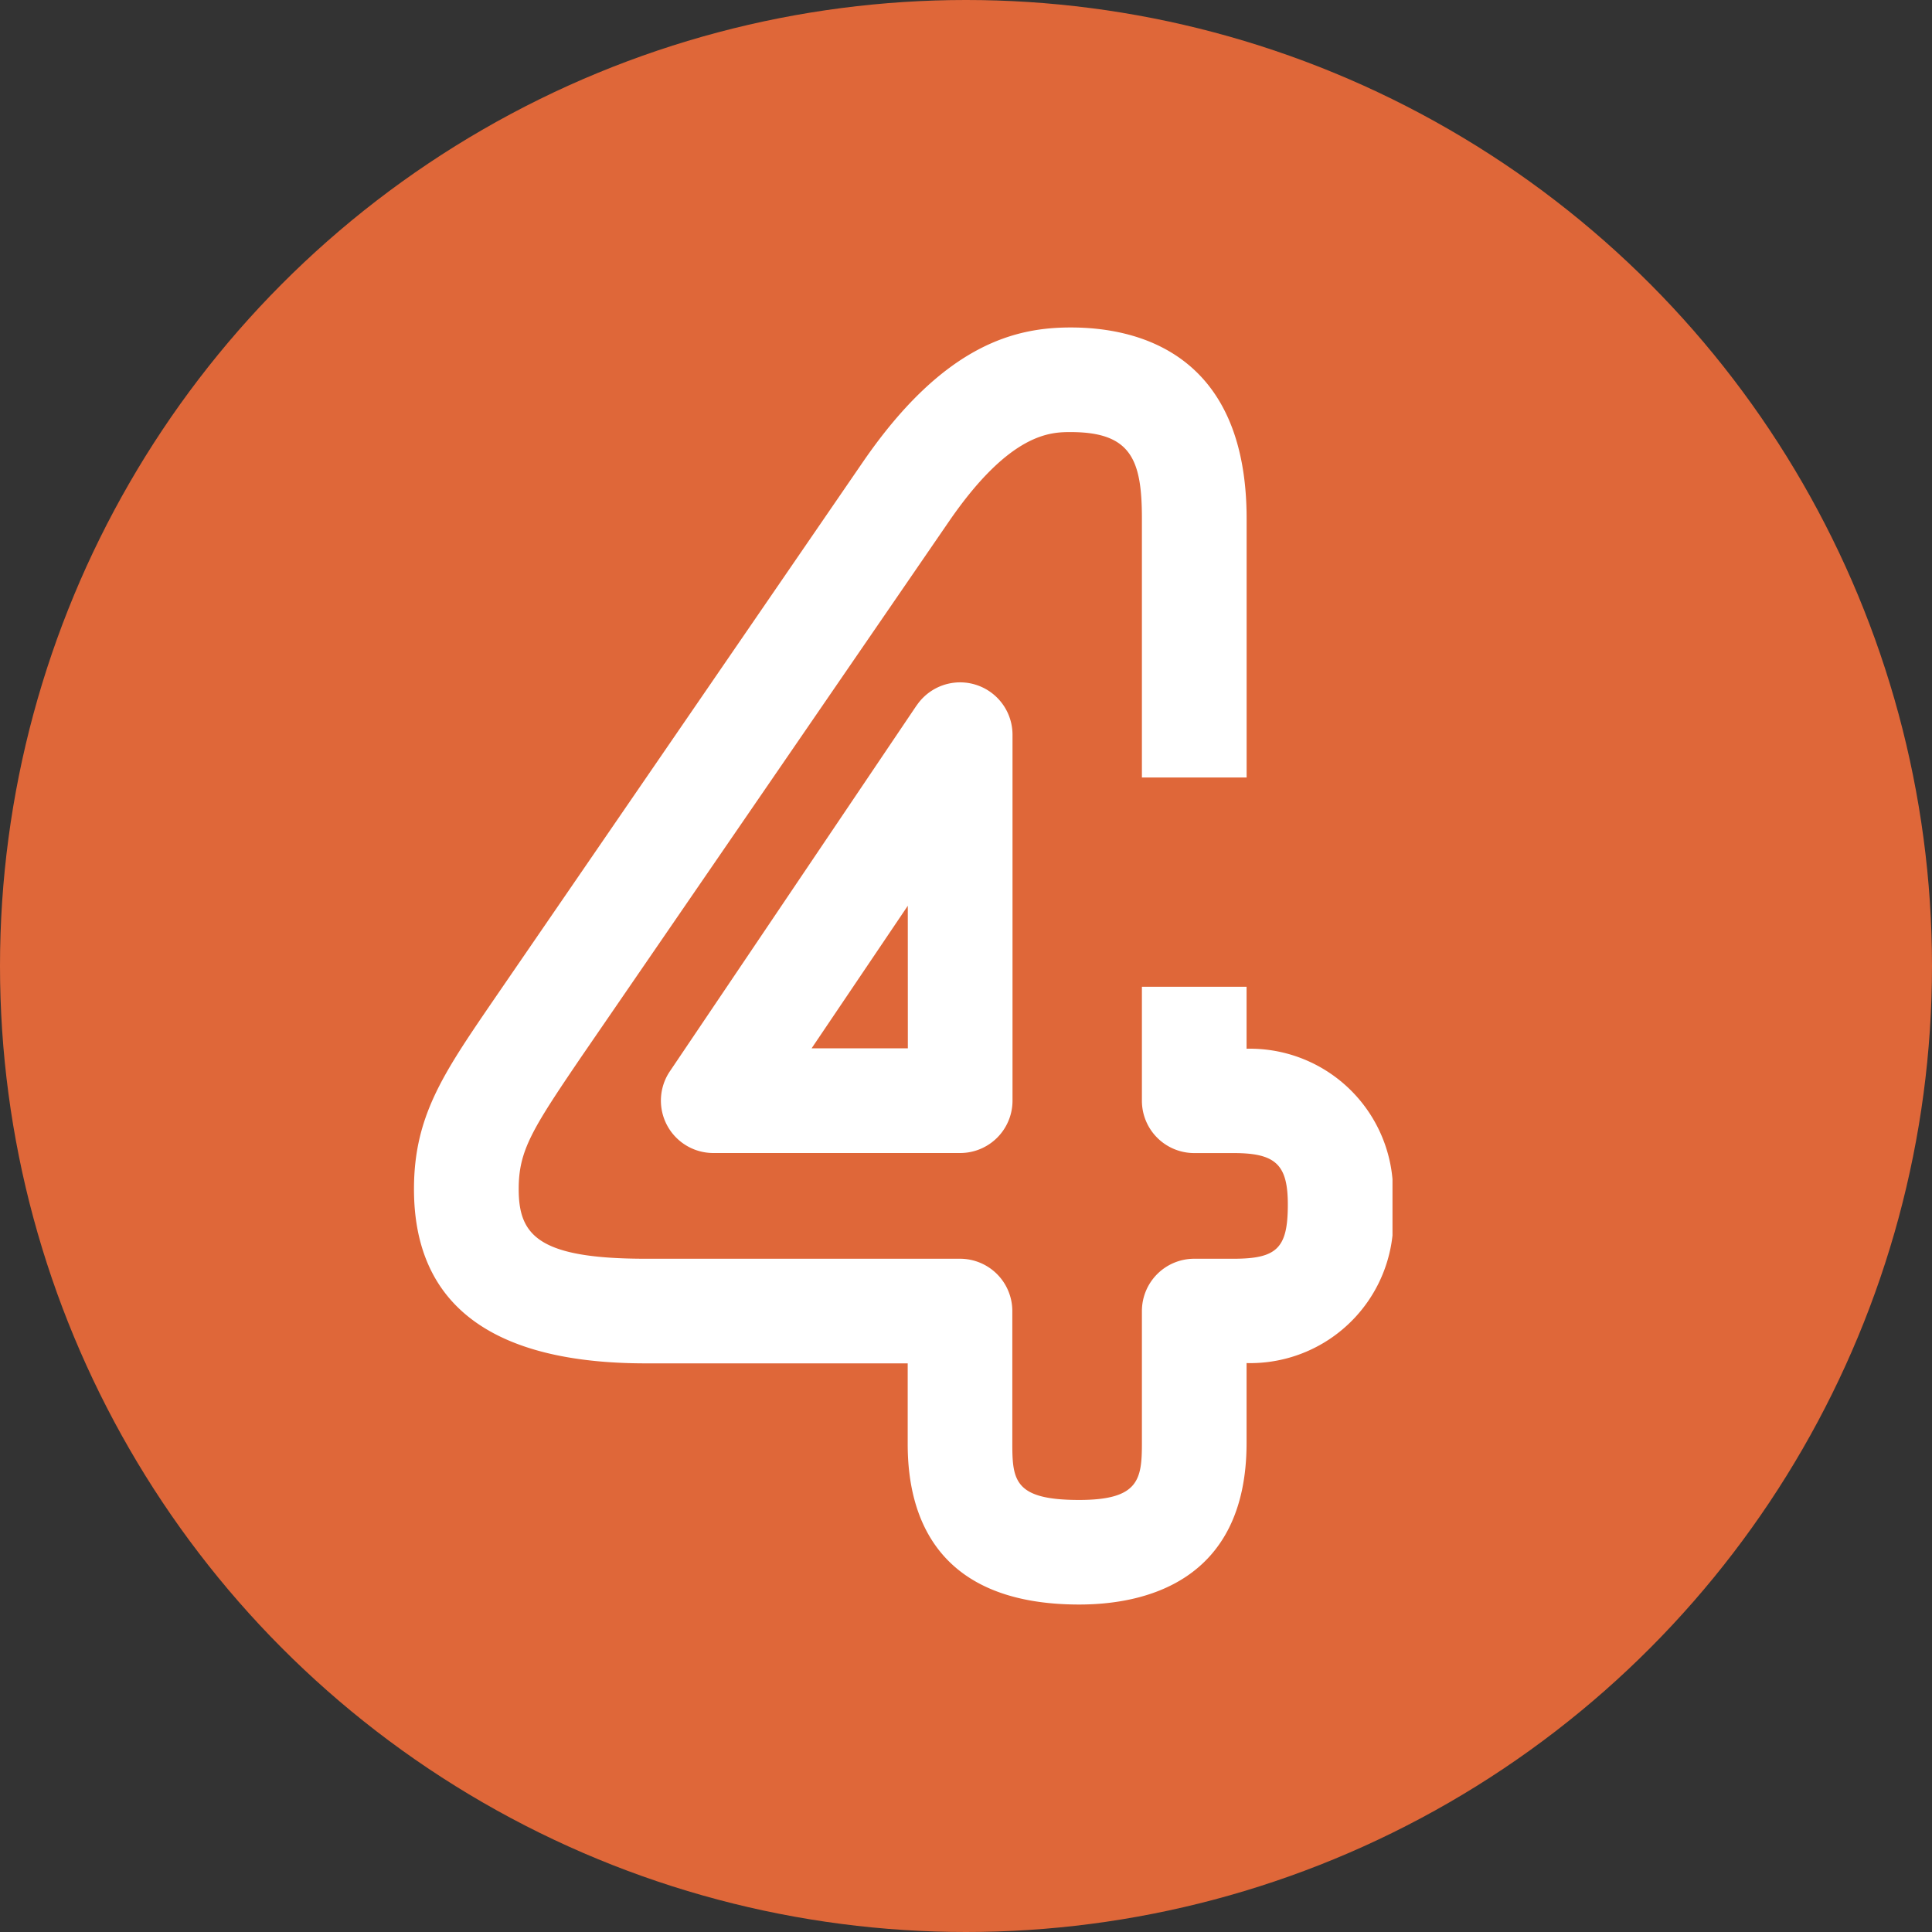
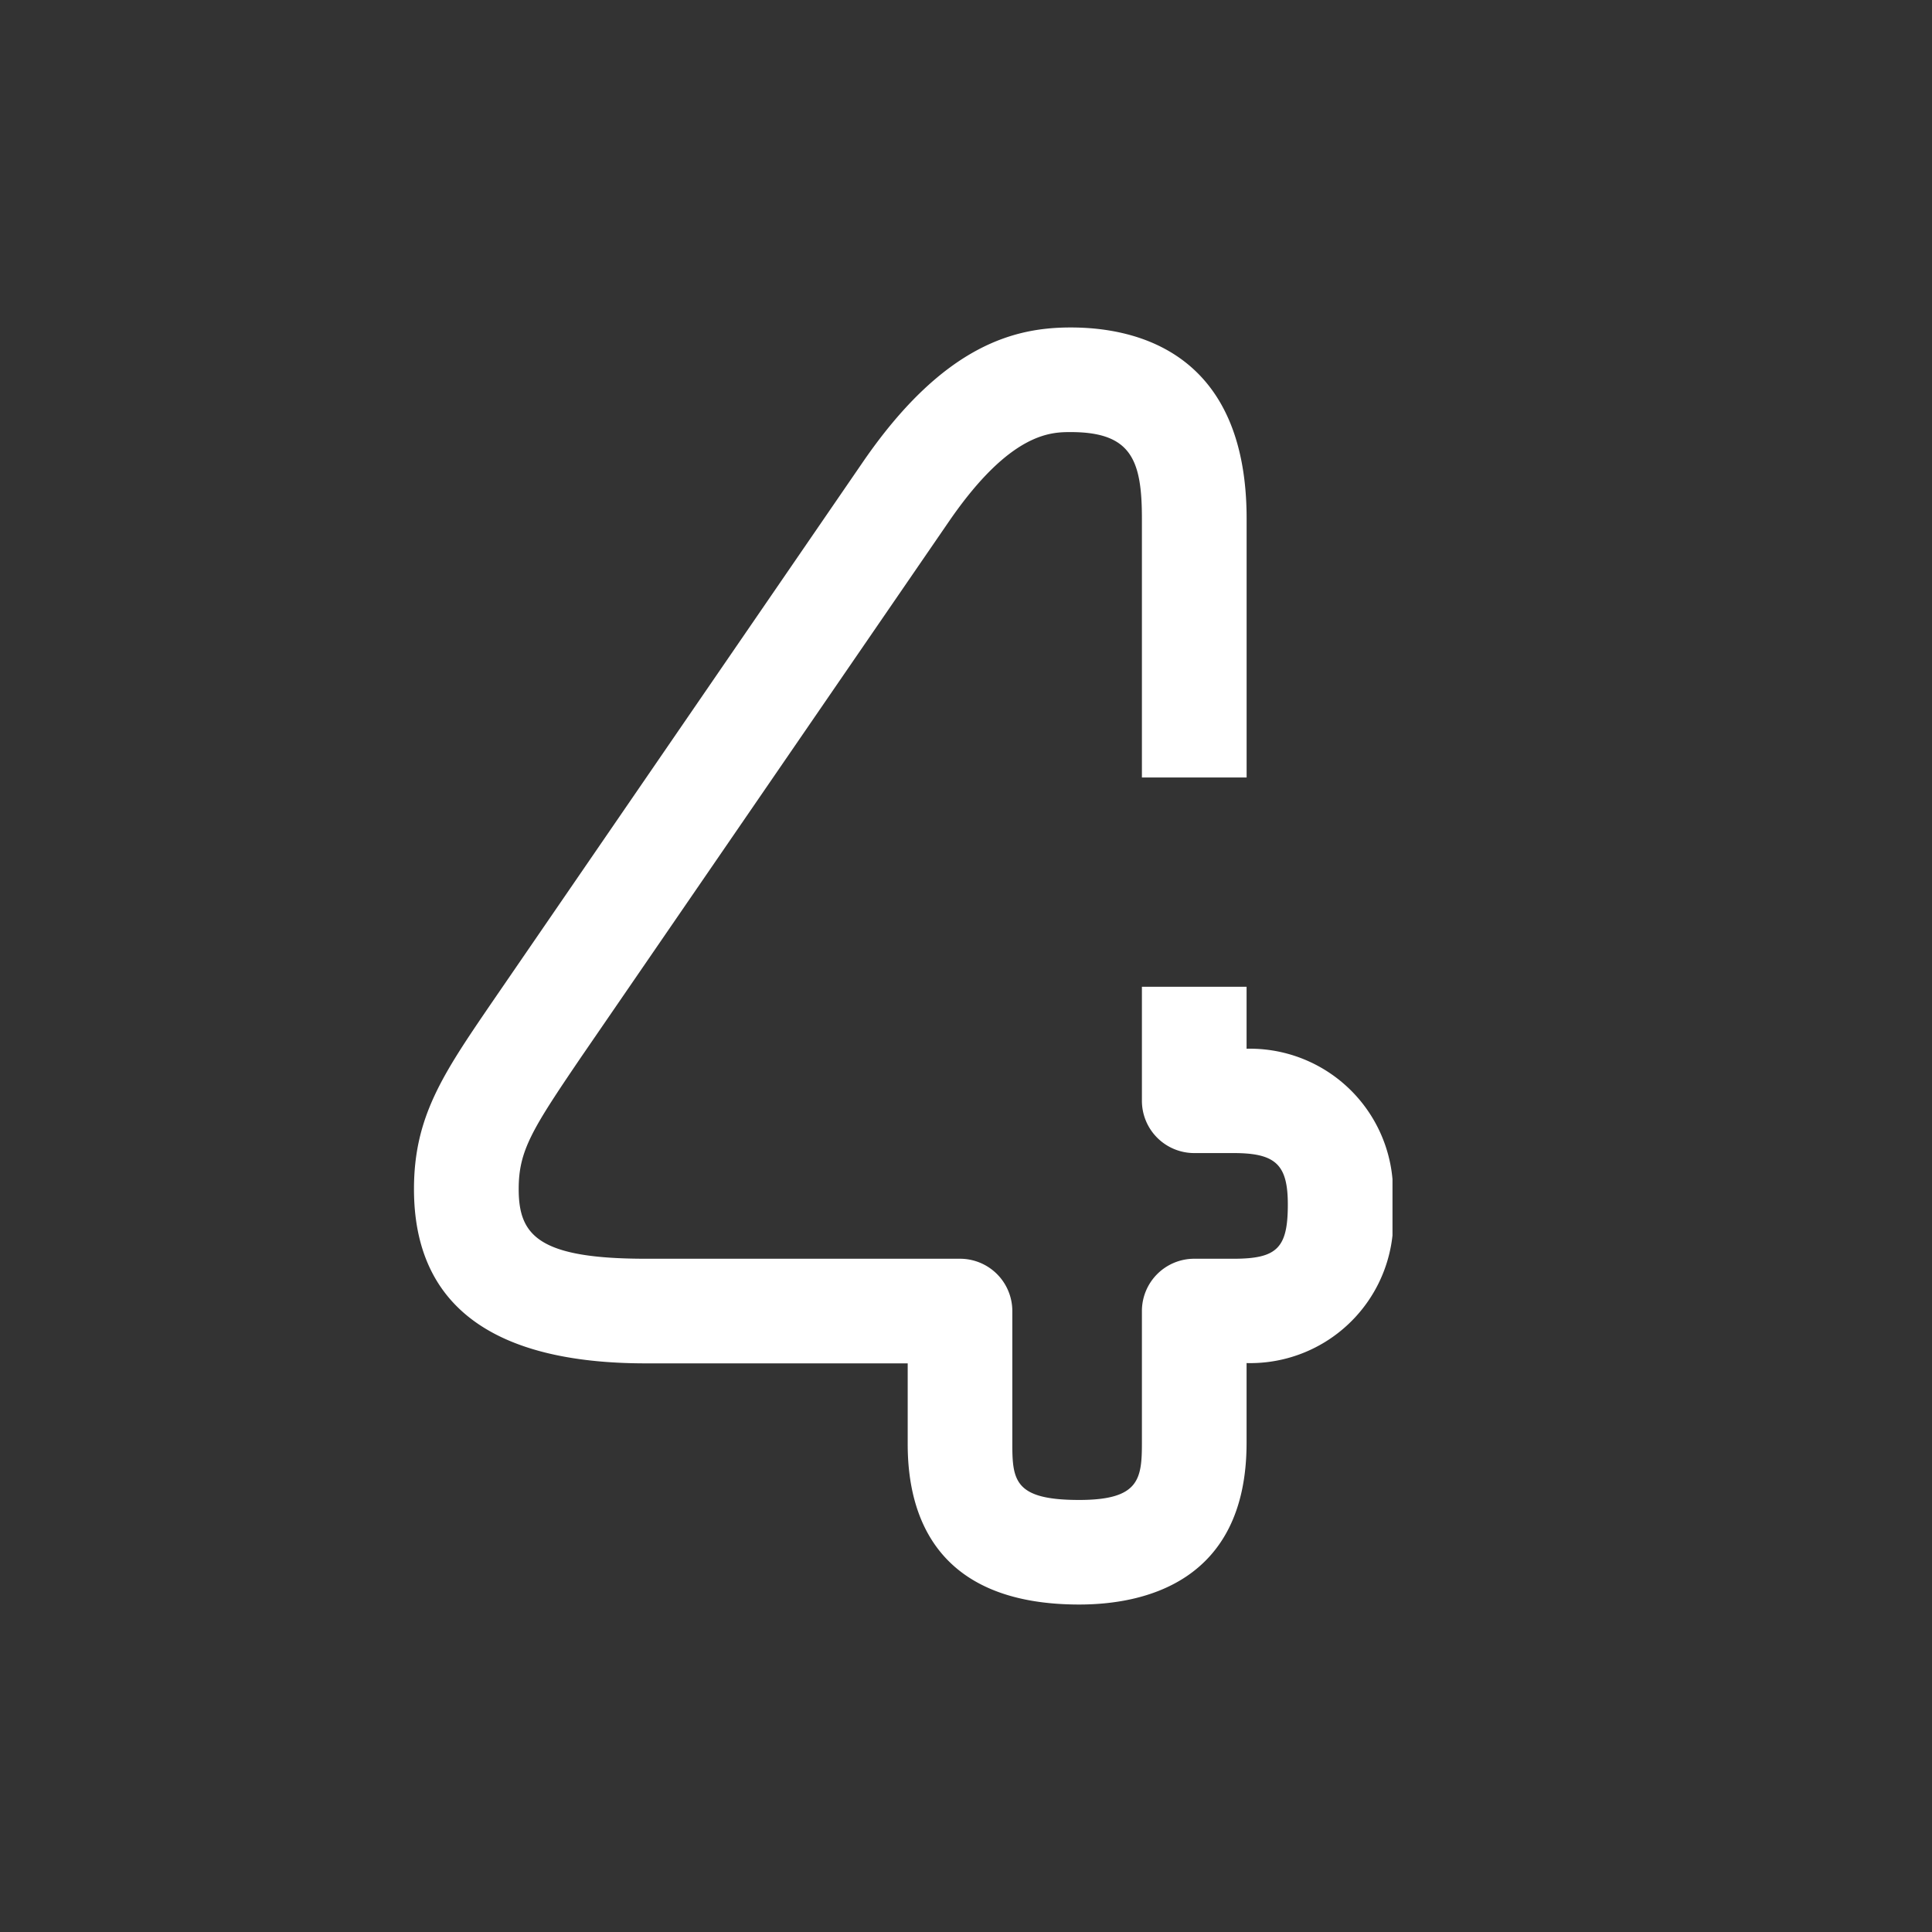
<svg xmlns="http://www.w3.org/2000/svg" width="40" height="40" viewBox="0 0 40 40">
  <rect x="0" y="0" width="40" height="40" fill="#333333" stroke="none" />
  <defs>
    <clipPath id="a">
      <rect width="20.259" height="26.441" fill="#fff" />
    </clipPath>
  </defs>
  <g transform="translate(-376)">
-     <circle cx="20" cy="20" r="20" transform="translate(376)" fill="#df6739" />
    <g transform="translate(384.571 6.78)">
      <g transform="translate(0 0)" clip-path="url(#a)">
        <path d="M17.238,14.932V13.65H15.071v2.359a1.083,1.083,0,0,0,1.084,1.084h.813c.873,0,1.124.238,1.124,1.065,0,.9-.22,1.123-1.124,1.123h-.813a1.083,1.083,0,0,0-1.084,1.084v2.728c0,.755-.06,1.182-1.3,1.182-1.322,0-1.383-.394-1.383-1.153V20.365a1.083,1.083,0,0,0-1.084-1.084H4.8c-2.226,0-2.632-.486-2.632-1.443,0-.793.272-1.23,1.289-2.727L11.092,3.993c1.263-1.827,2.1-1.827,2.507-1.827,1.252,0,1.472.578,1.472,1.791V9.317h2.168V3.957C17.238.514,14.958,0,13.6,0,12.49,0,11,.313,9.309,2.764L1.6,13.994C.6,15.458,0,16.343,0,17.838c0,2.4,1.614,3.609,4.8,3.609h5.422v1.675c0,1.515.616,3.318,3.551,3.318,1.295,0,3.465-.434,3.465-3.348V21.441a2.963,2.963,0,0,0,3.021-3.283,2.963,2.963,0,0,0-3.021-3.225" transform="translate(0 0)" fill="#fff" />
-         <path d="M8.639,5.284,3.528,12.863a1.085,1.085,0,0,0,.9,1.689H9.54a1.084,1.084,0,0,0,1.084-1.084V5.89a1.085,1.085,0,0,0-1.984-.605m-.183,7.1H6.464L8.456,9.433Z" transform="translate(1.768 2.54)" fill="#fff" />
      </g>
    </g>
  </g>
</svg>